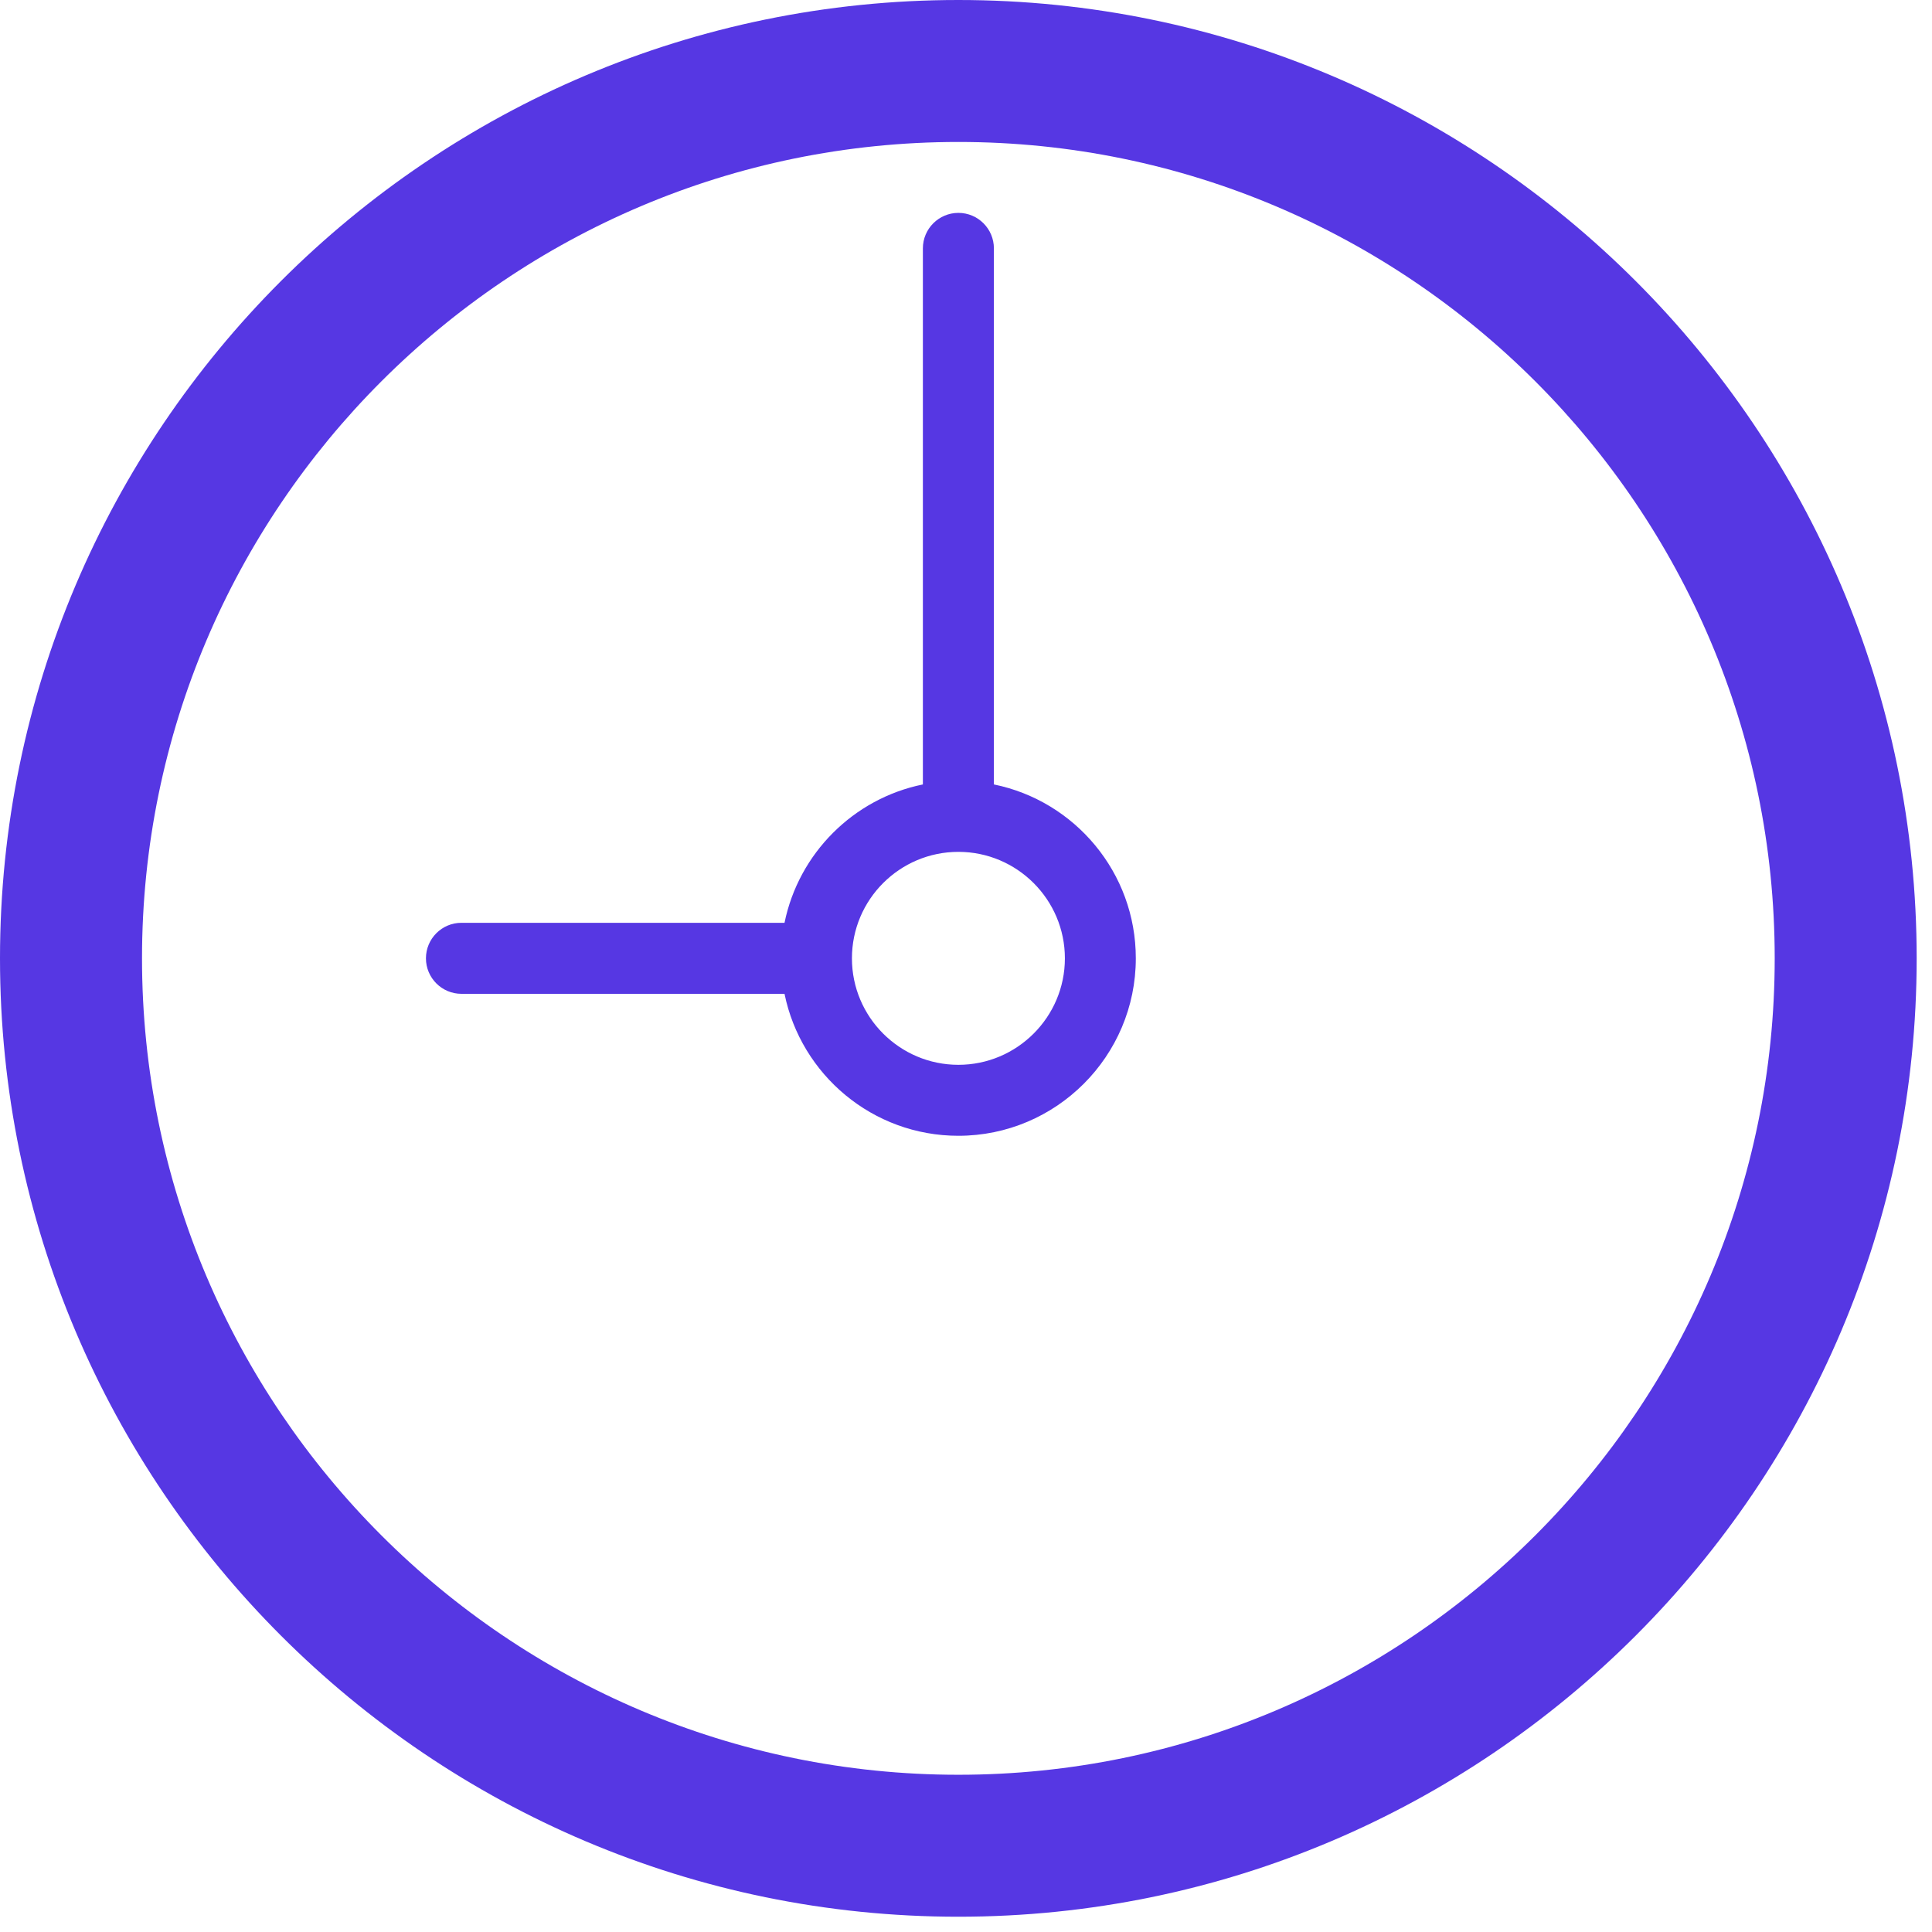
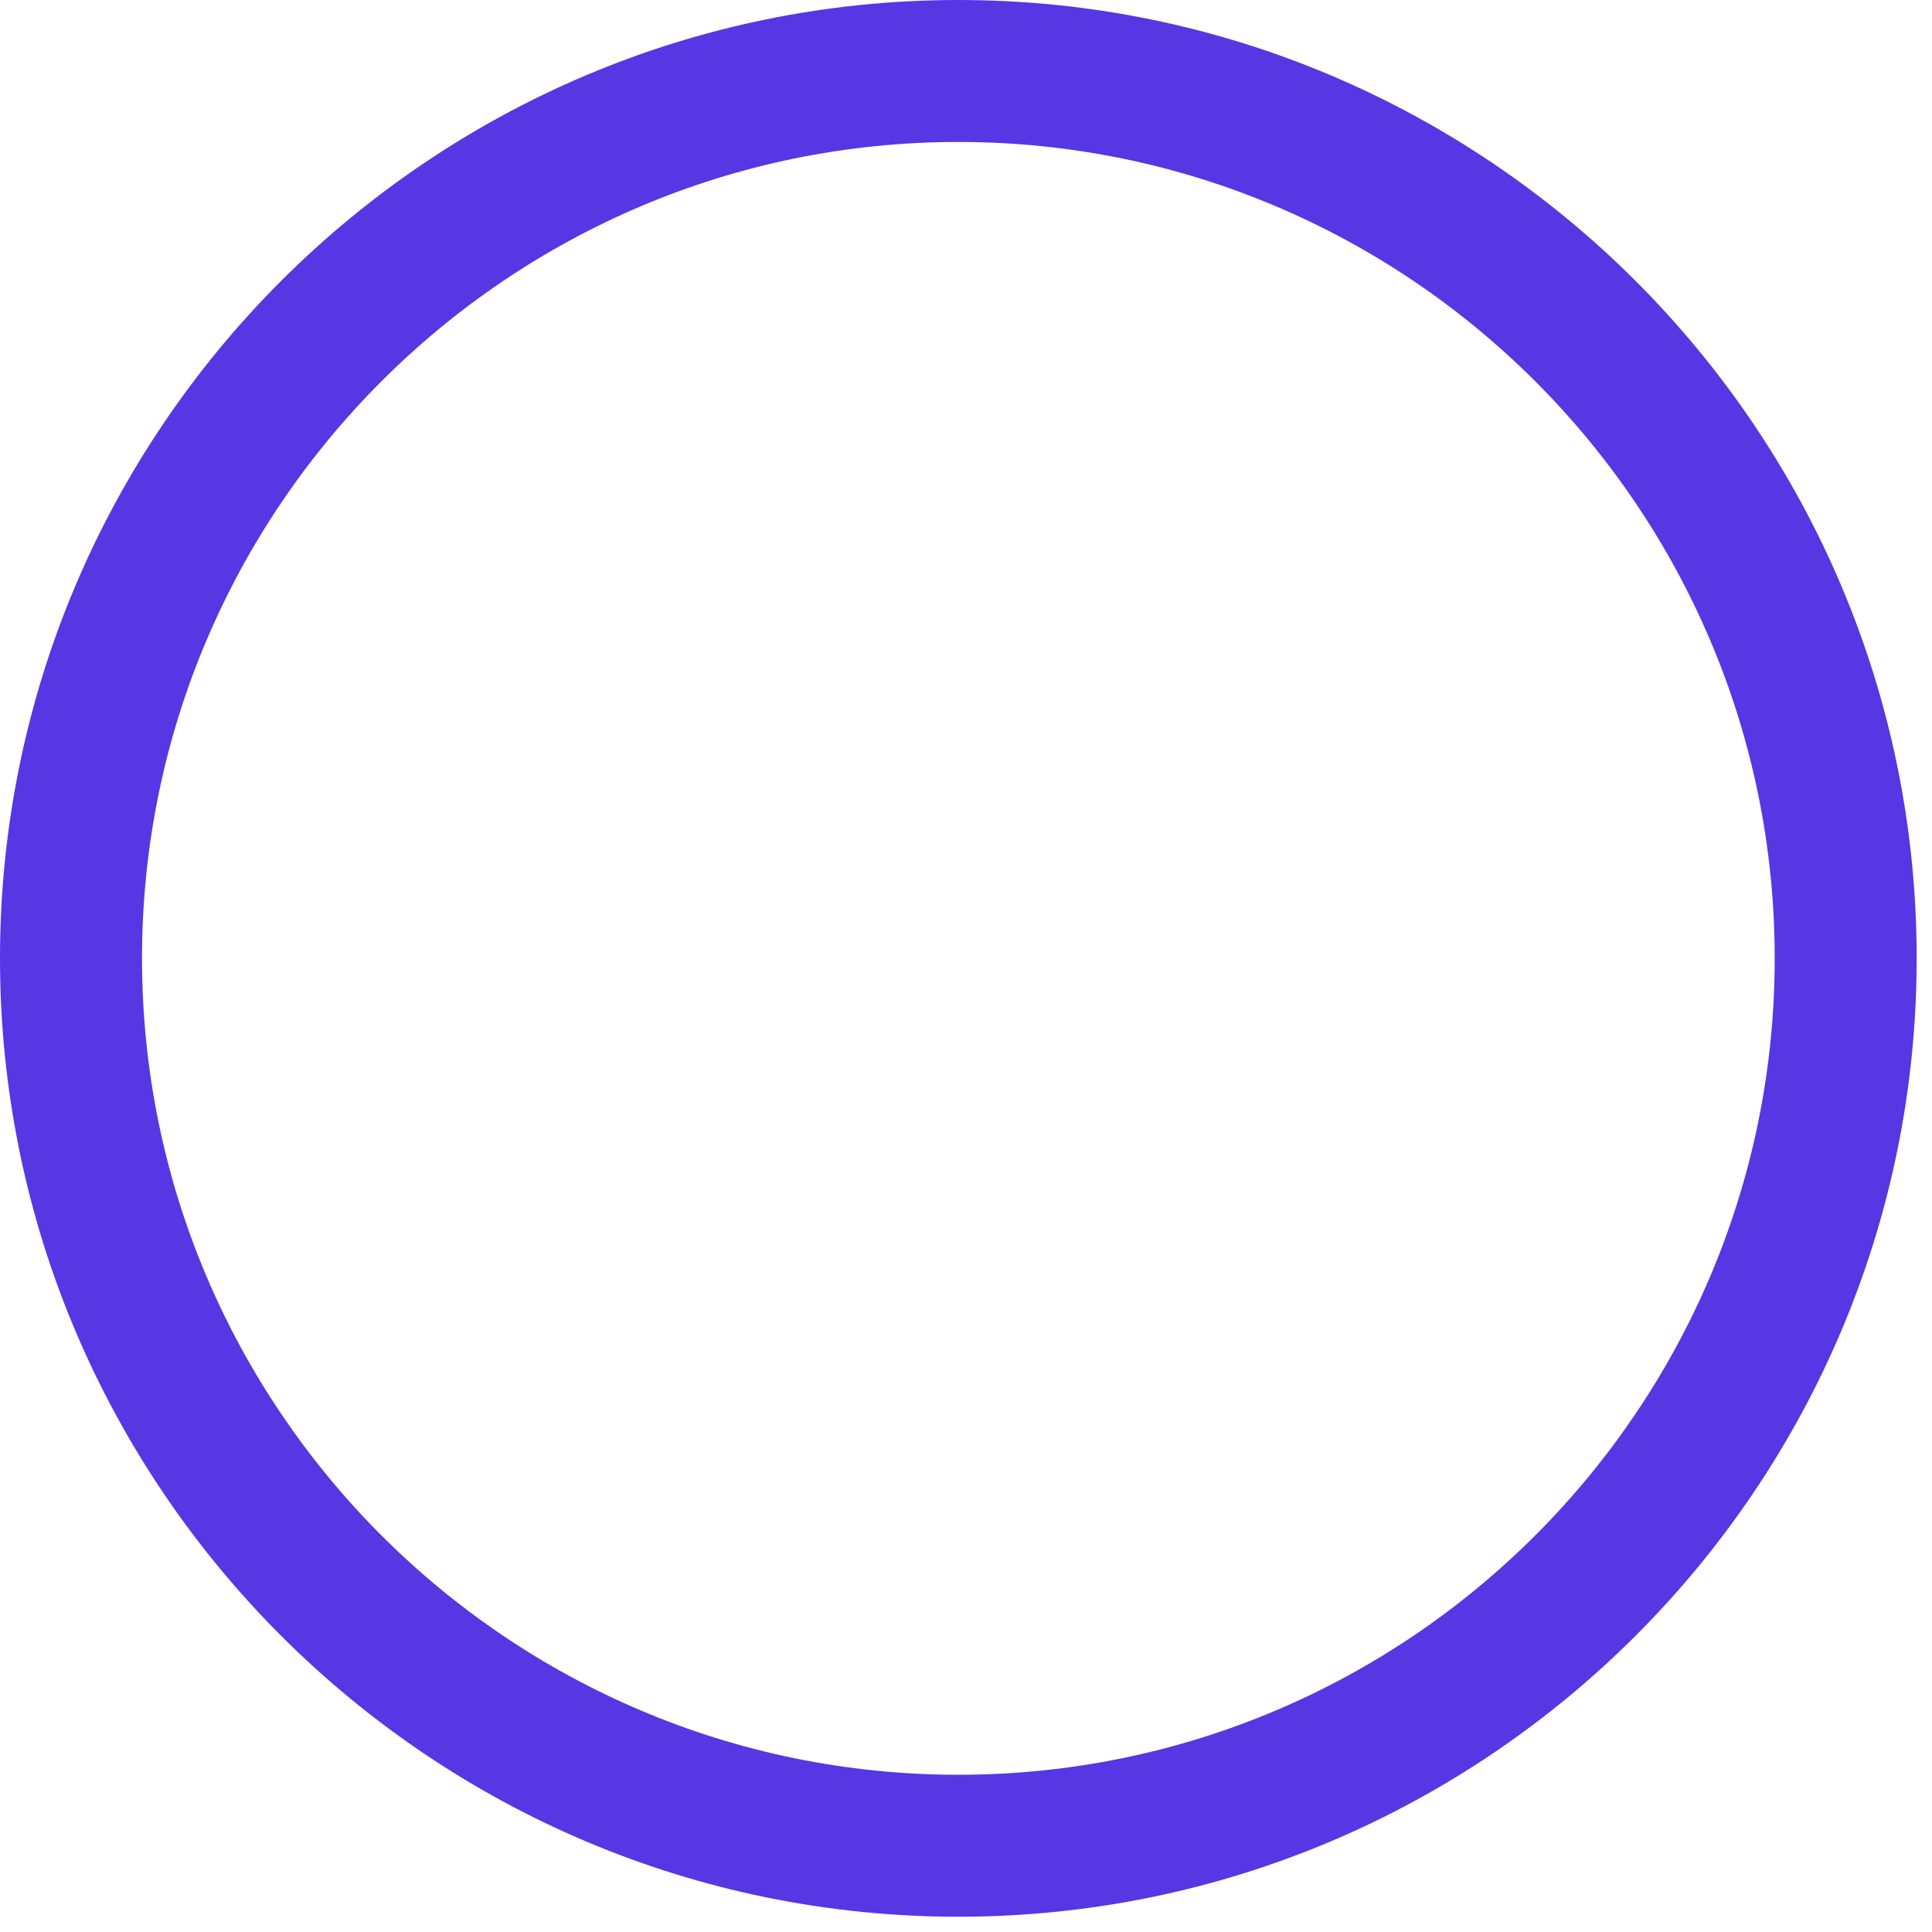
<svg xmlns="http://www.w3.org/2000/svg" width="75" height="75" viewBox="0 0 75 75" fill="none">
  <path d="M37.203 68.896C19.729 68.896 5.513 54.678 5.513 37.203C5.513 19.728 19.729 5.511 37.203 5.511C54.675 5.511 68.894 19.728 68.894 37.203C68.894 54.678 54.675 68.896 37.203 68.896ZM37.203 0C16.69 0 0 16.688 0 37.203C0 57.715 16.69 74.407 37.203 74.407C57.717 74.407 74.405 57.715 74.405 37.203C74.405 16.688 57.717 0 37.203 0Z" fill="#5637E3" />
-   <path d="M37.205 41.336C34.925 41.336 33.072 39.481 33.072 37.203C33.072 34.922 34.925 33.069 37.205 33.069C39.482 33.069 41.339 34.922 41.339 37.203C41.339 39.481 39.482 41.336 37.205 41.336ZM38.583 30.452V9.643C38.583 8.883 37.966 8.264 37.205 8.264C36.445 8.264 35.826 8.881 35.826 9.643V30.452C33.132 31 31.005 33.127 30.455 35.823H17.913C17.154 35.823 16.535 36.44 16.535 37.203C16.535 37.961 17.152 38.58 17.913 38.58H30.455C31.095 41.721 33.877 44.091 37.203 44.091C41.002 44.091 44.092 41.001 44.092 37.203C44.094 33.874 41.724 31.09 38.583 30.452Z" fill="#5637E3" />
</svg>